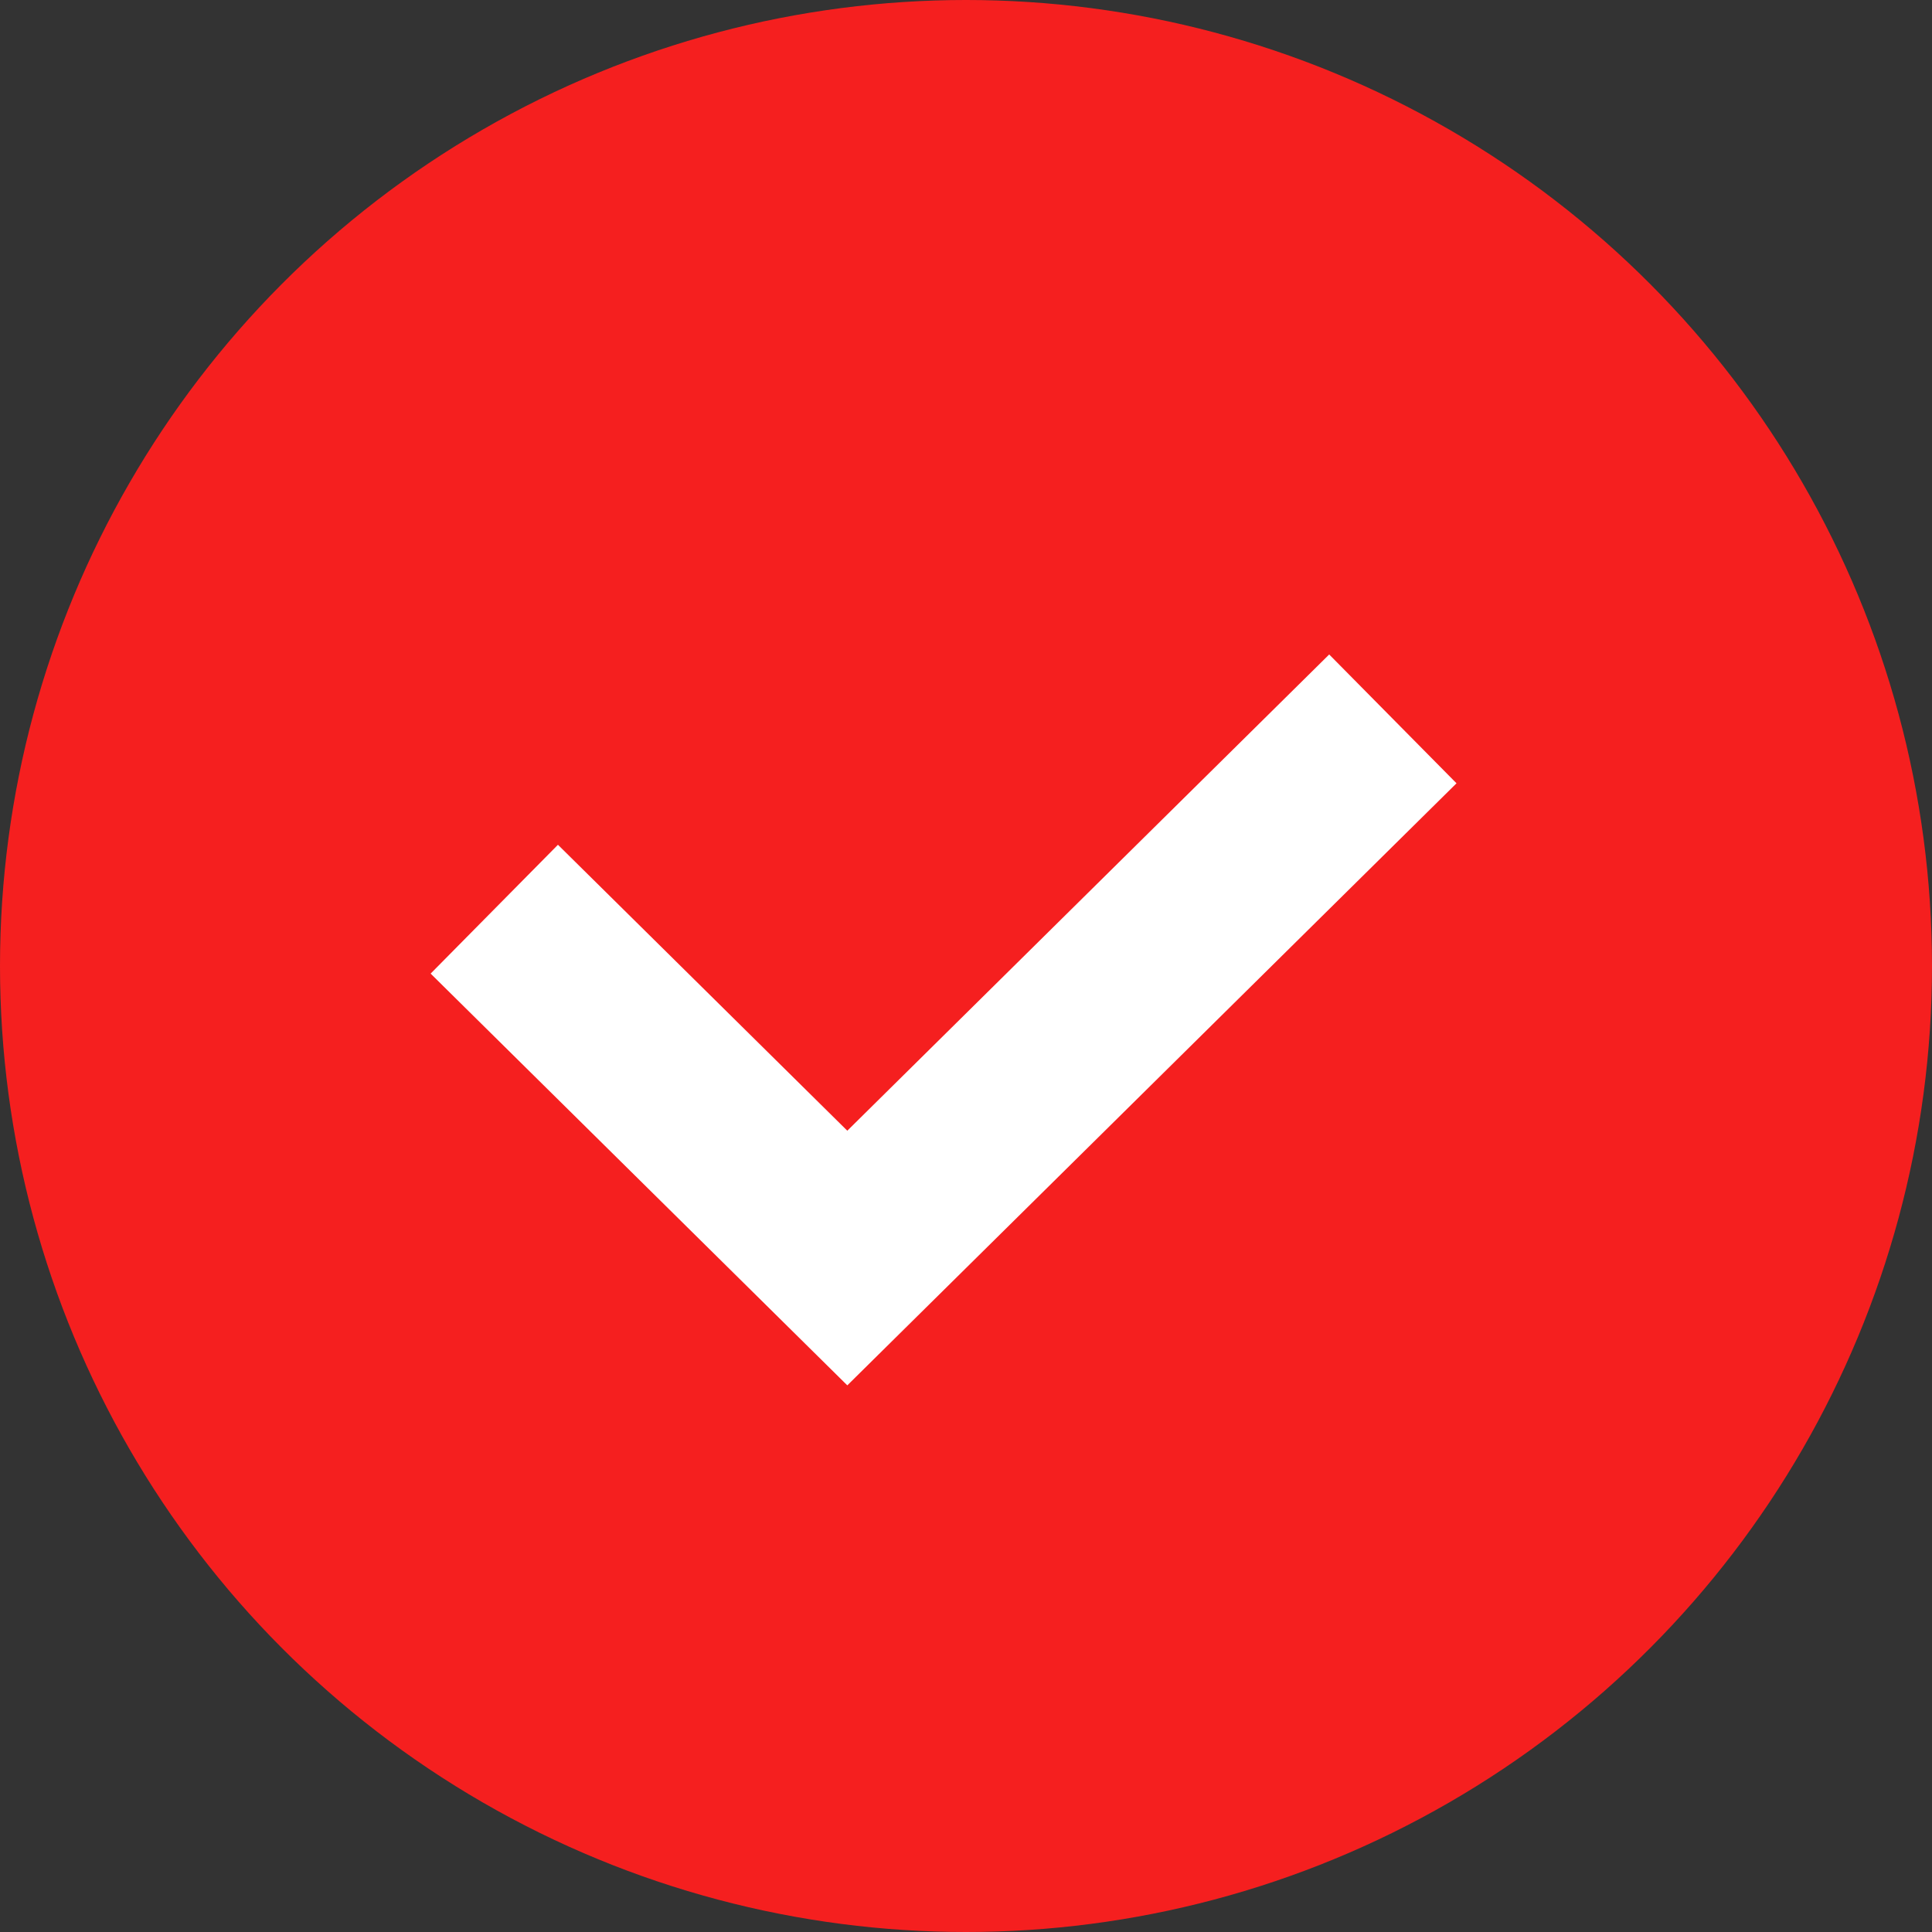
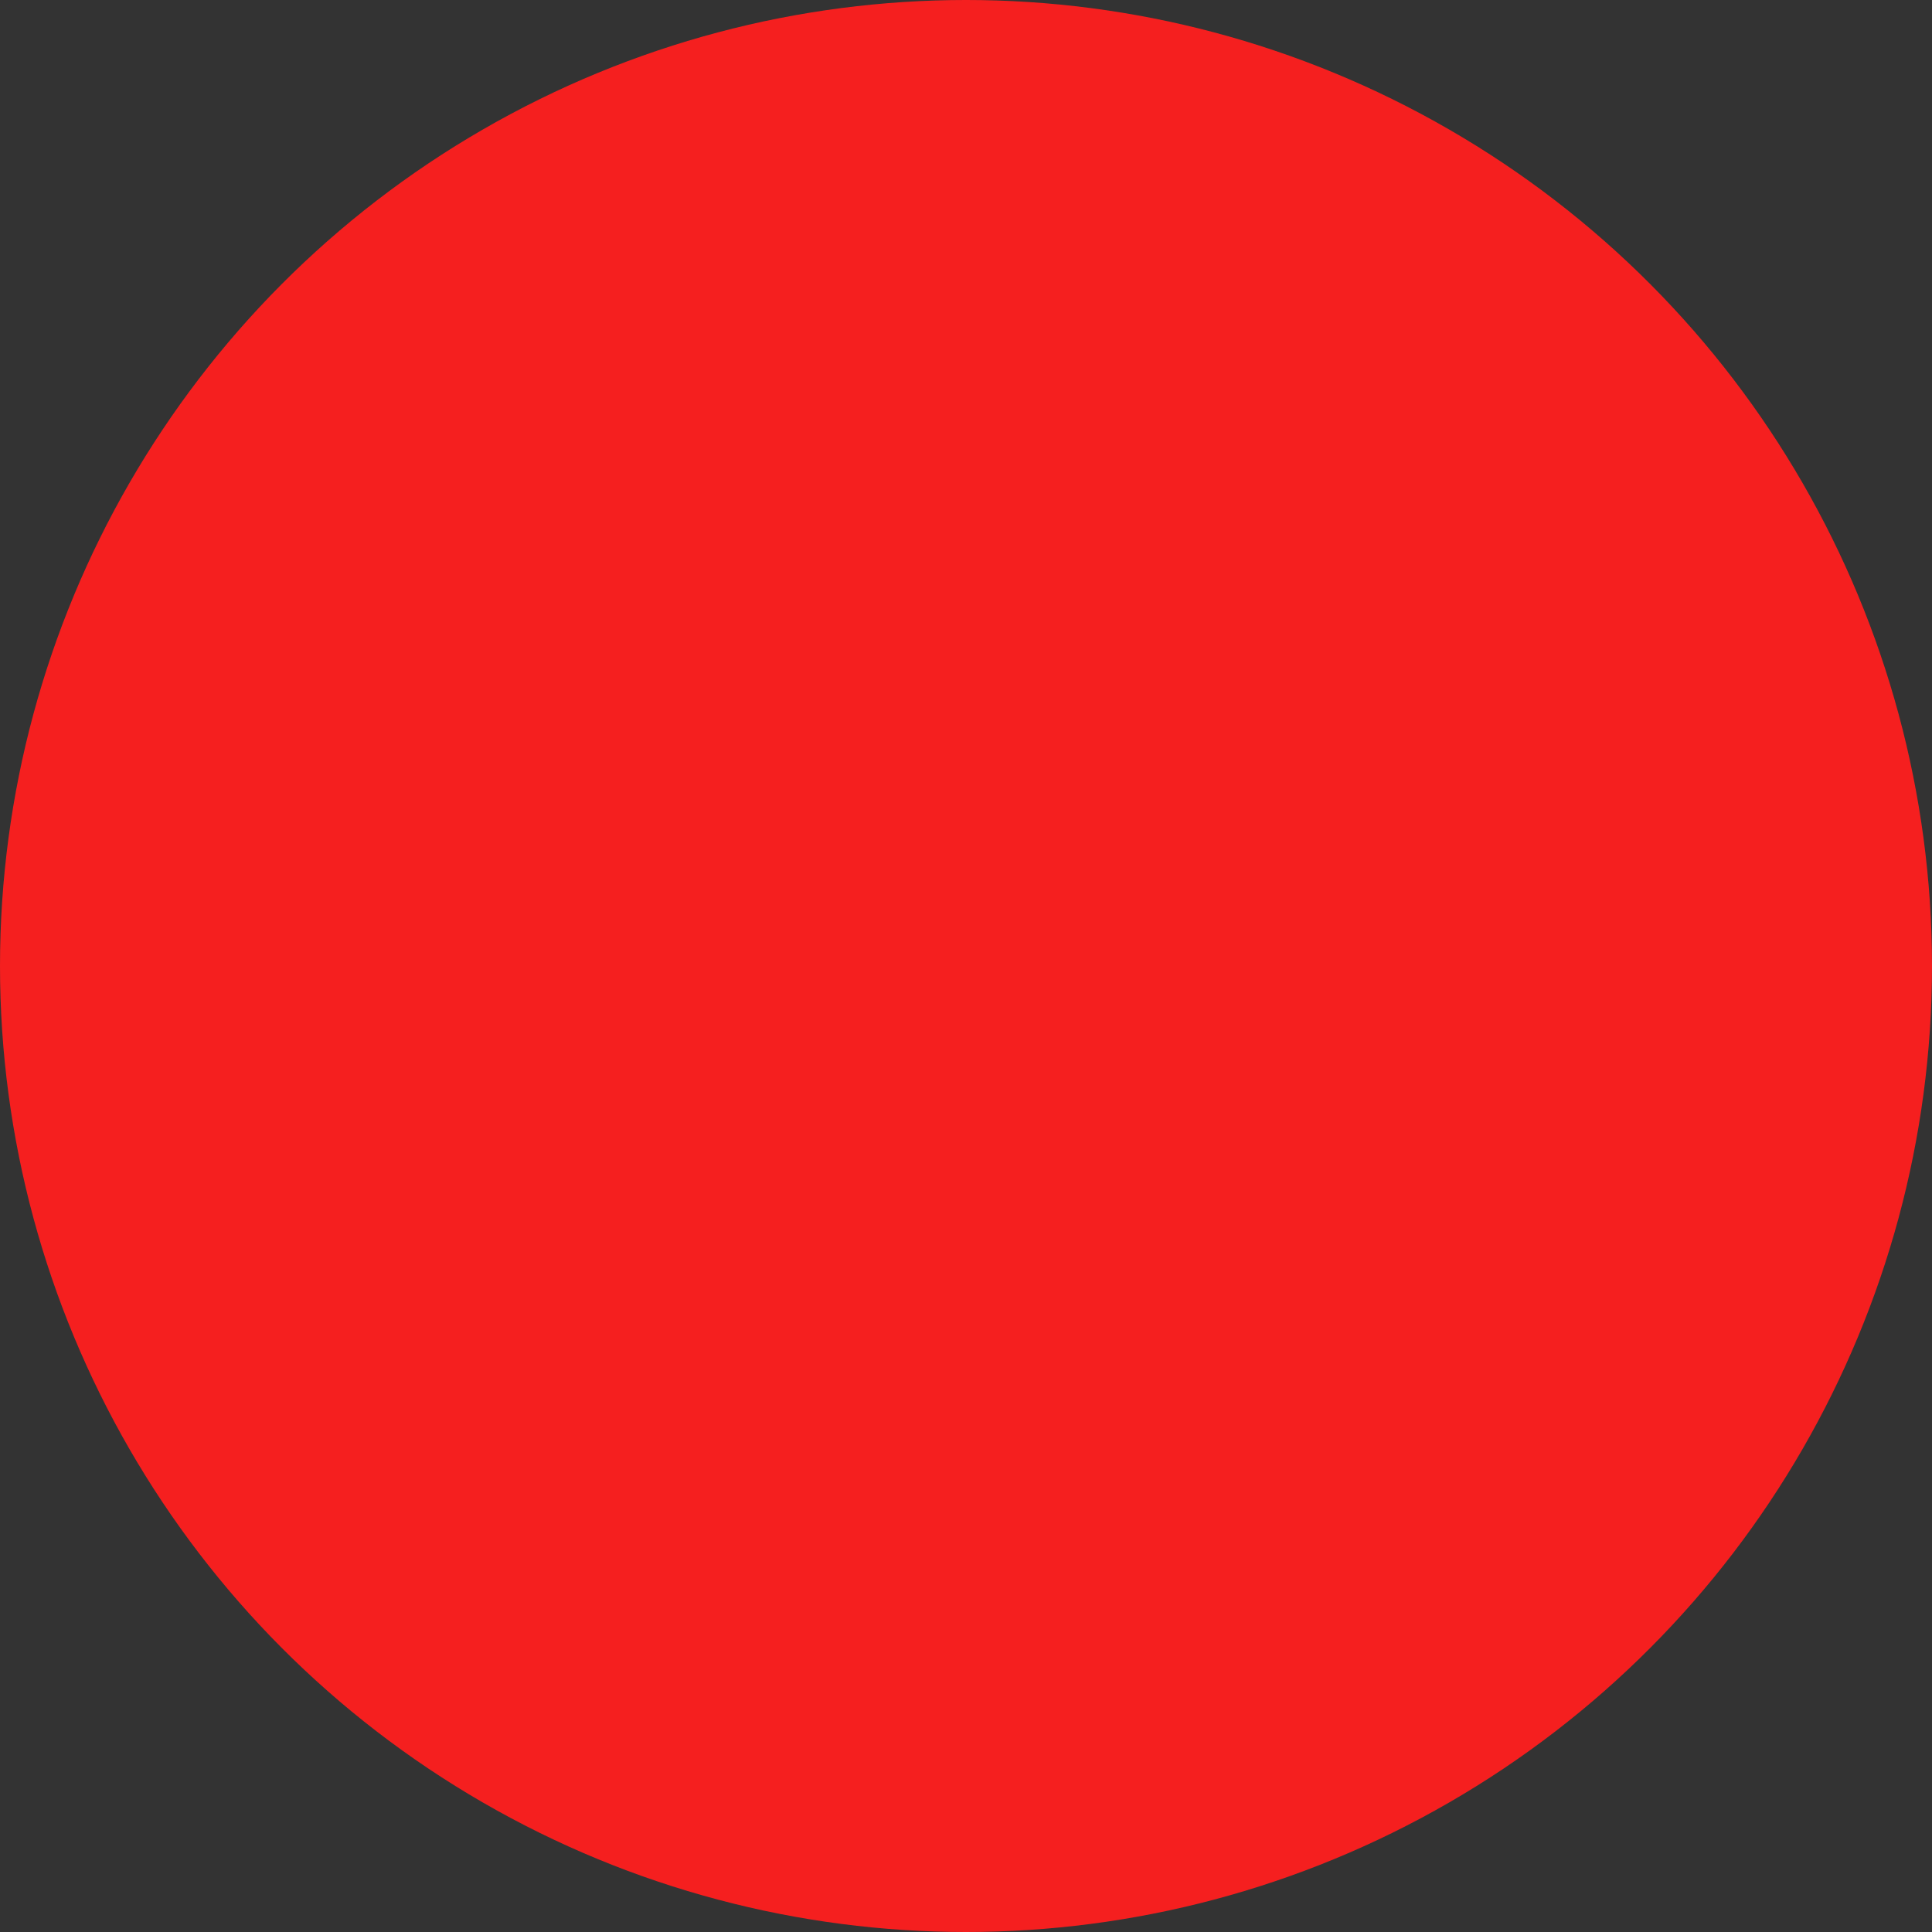
<svg xmlns="http://www.w3.org/2000/svg" width="32" height="32" viewBox="0 0 32 32" fill="none">
  <rect x="0" y="0" width="32" height="32" fill="#333333" stroke="none" />
  <circle cx="16" cy="16" r="16" transform="matrix(1 0 0 -1 0 32)" fill="#F51F1F" />
-   <path d="M8.187 15.059L14.034 20.837L23.07 11.907" stroke="white" stroke-width="3" />
</svg>